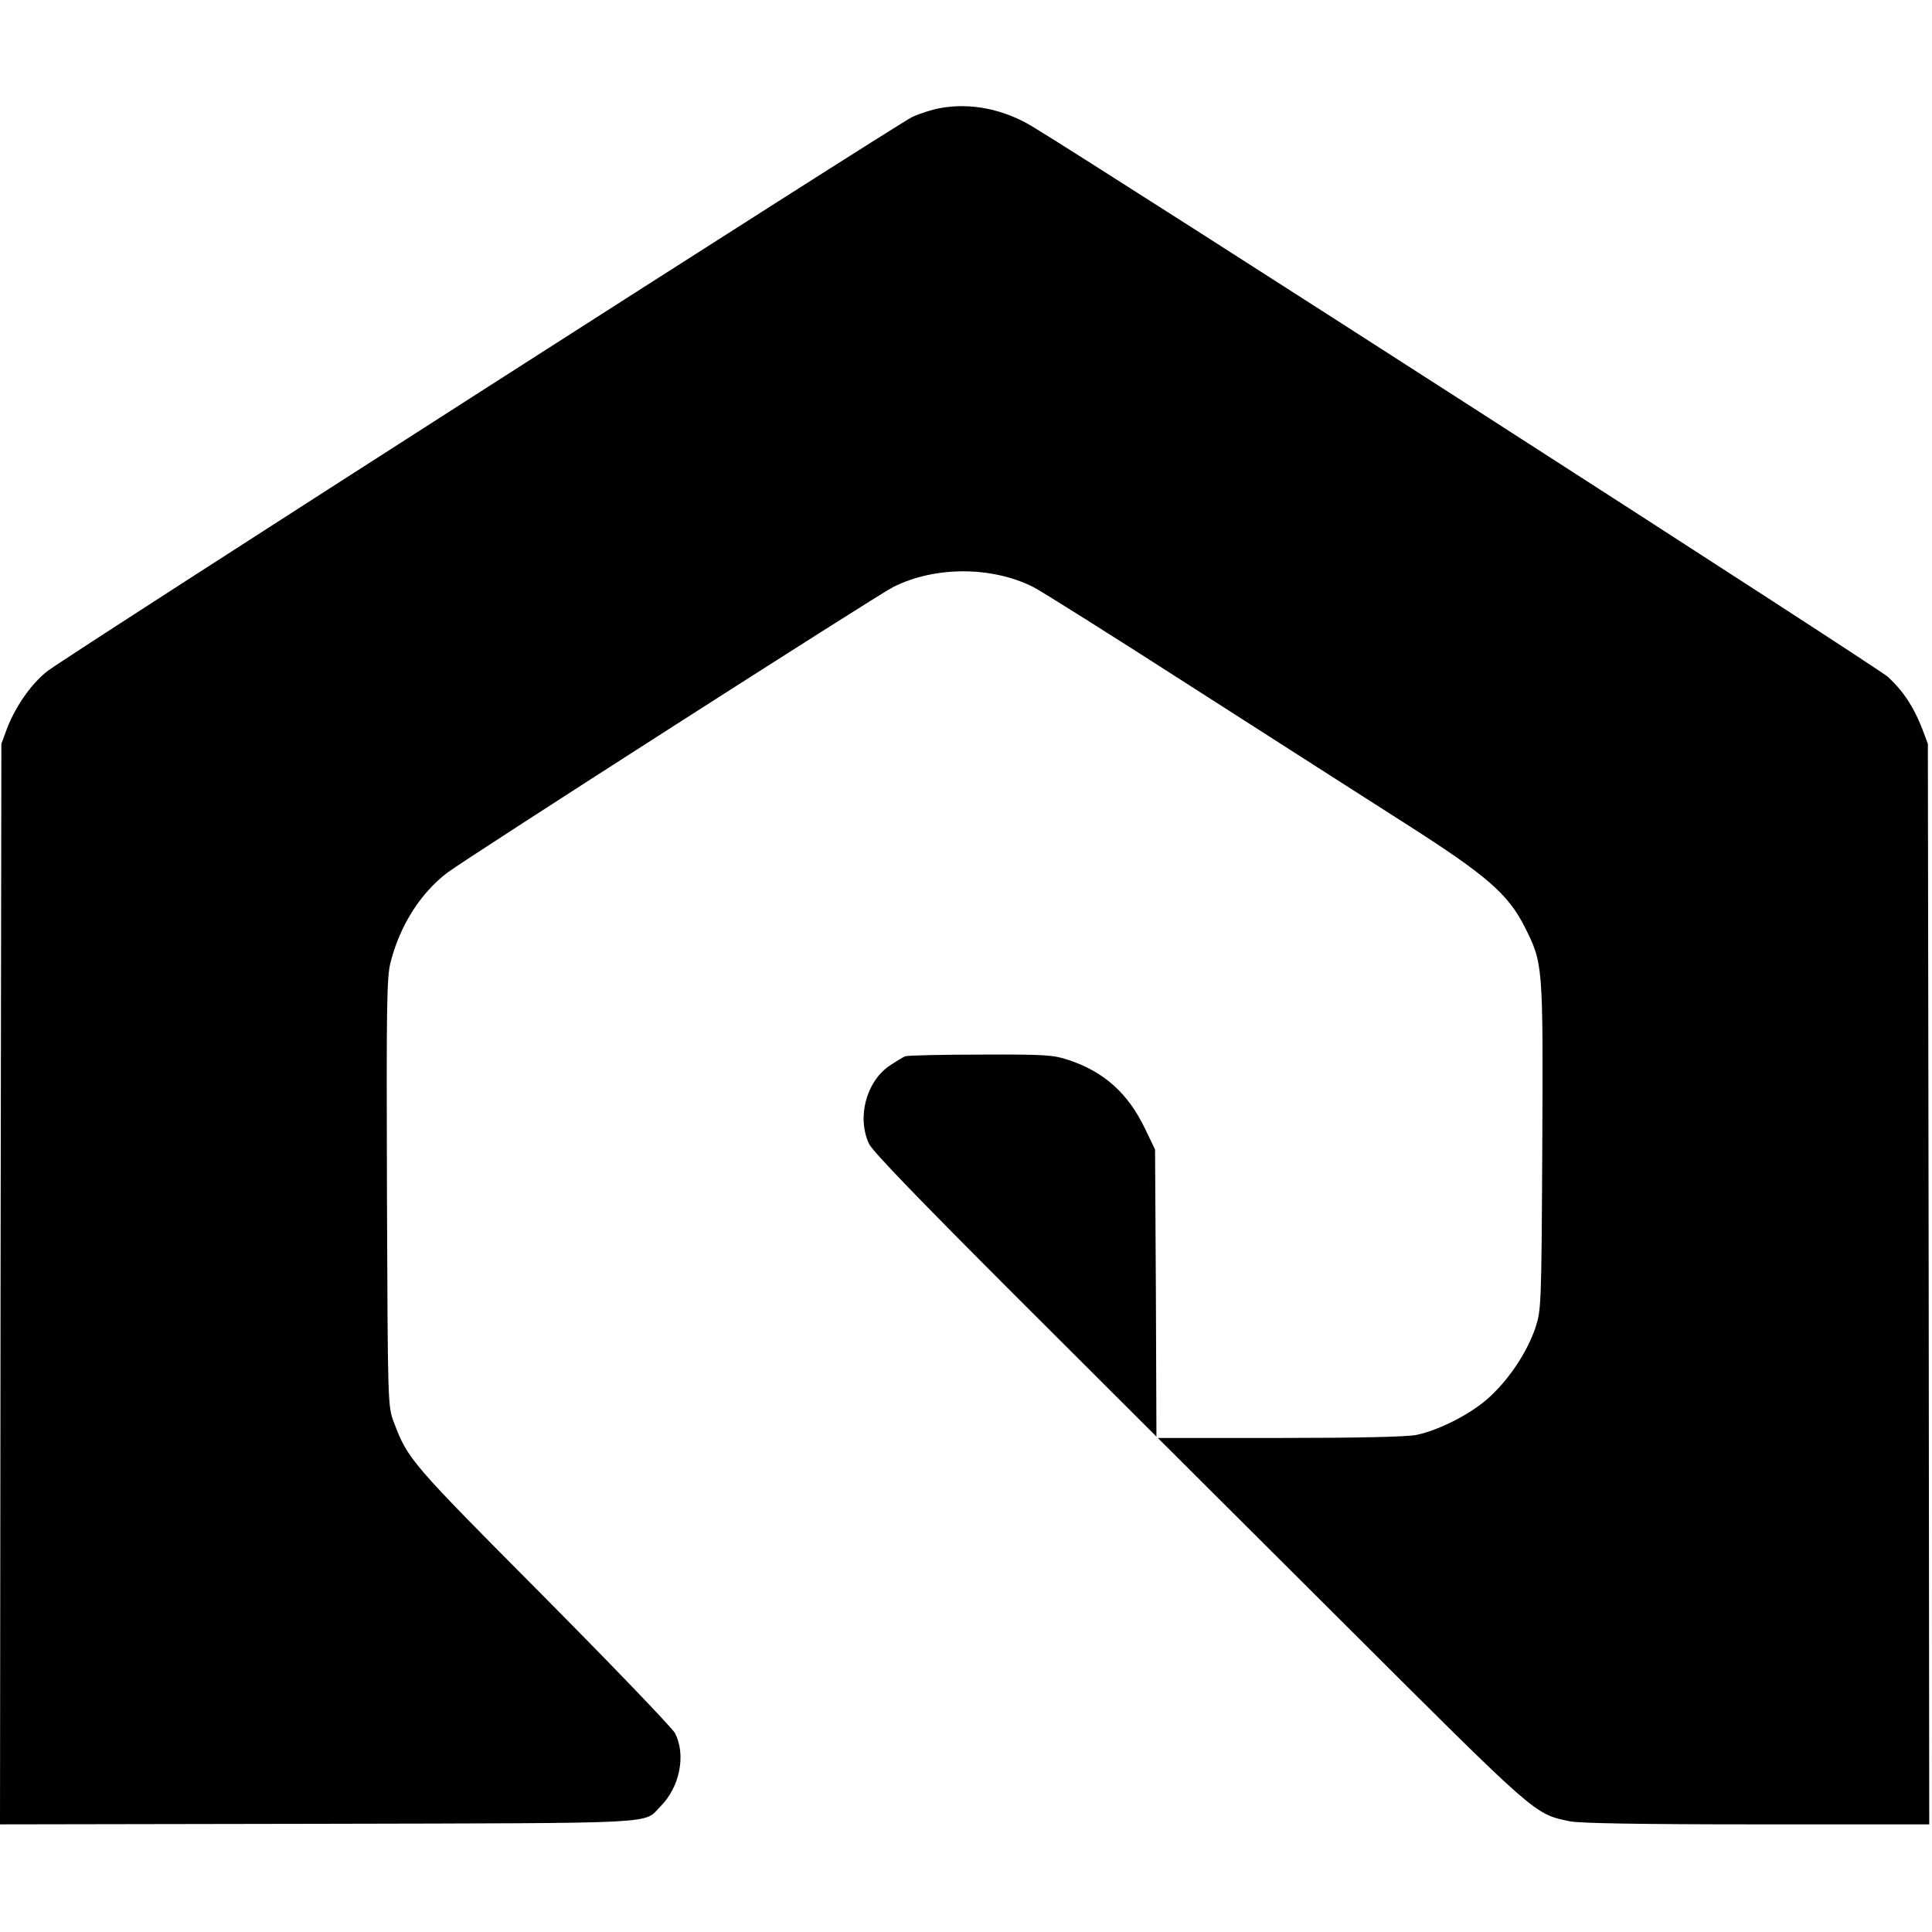
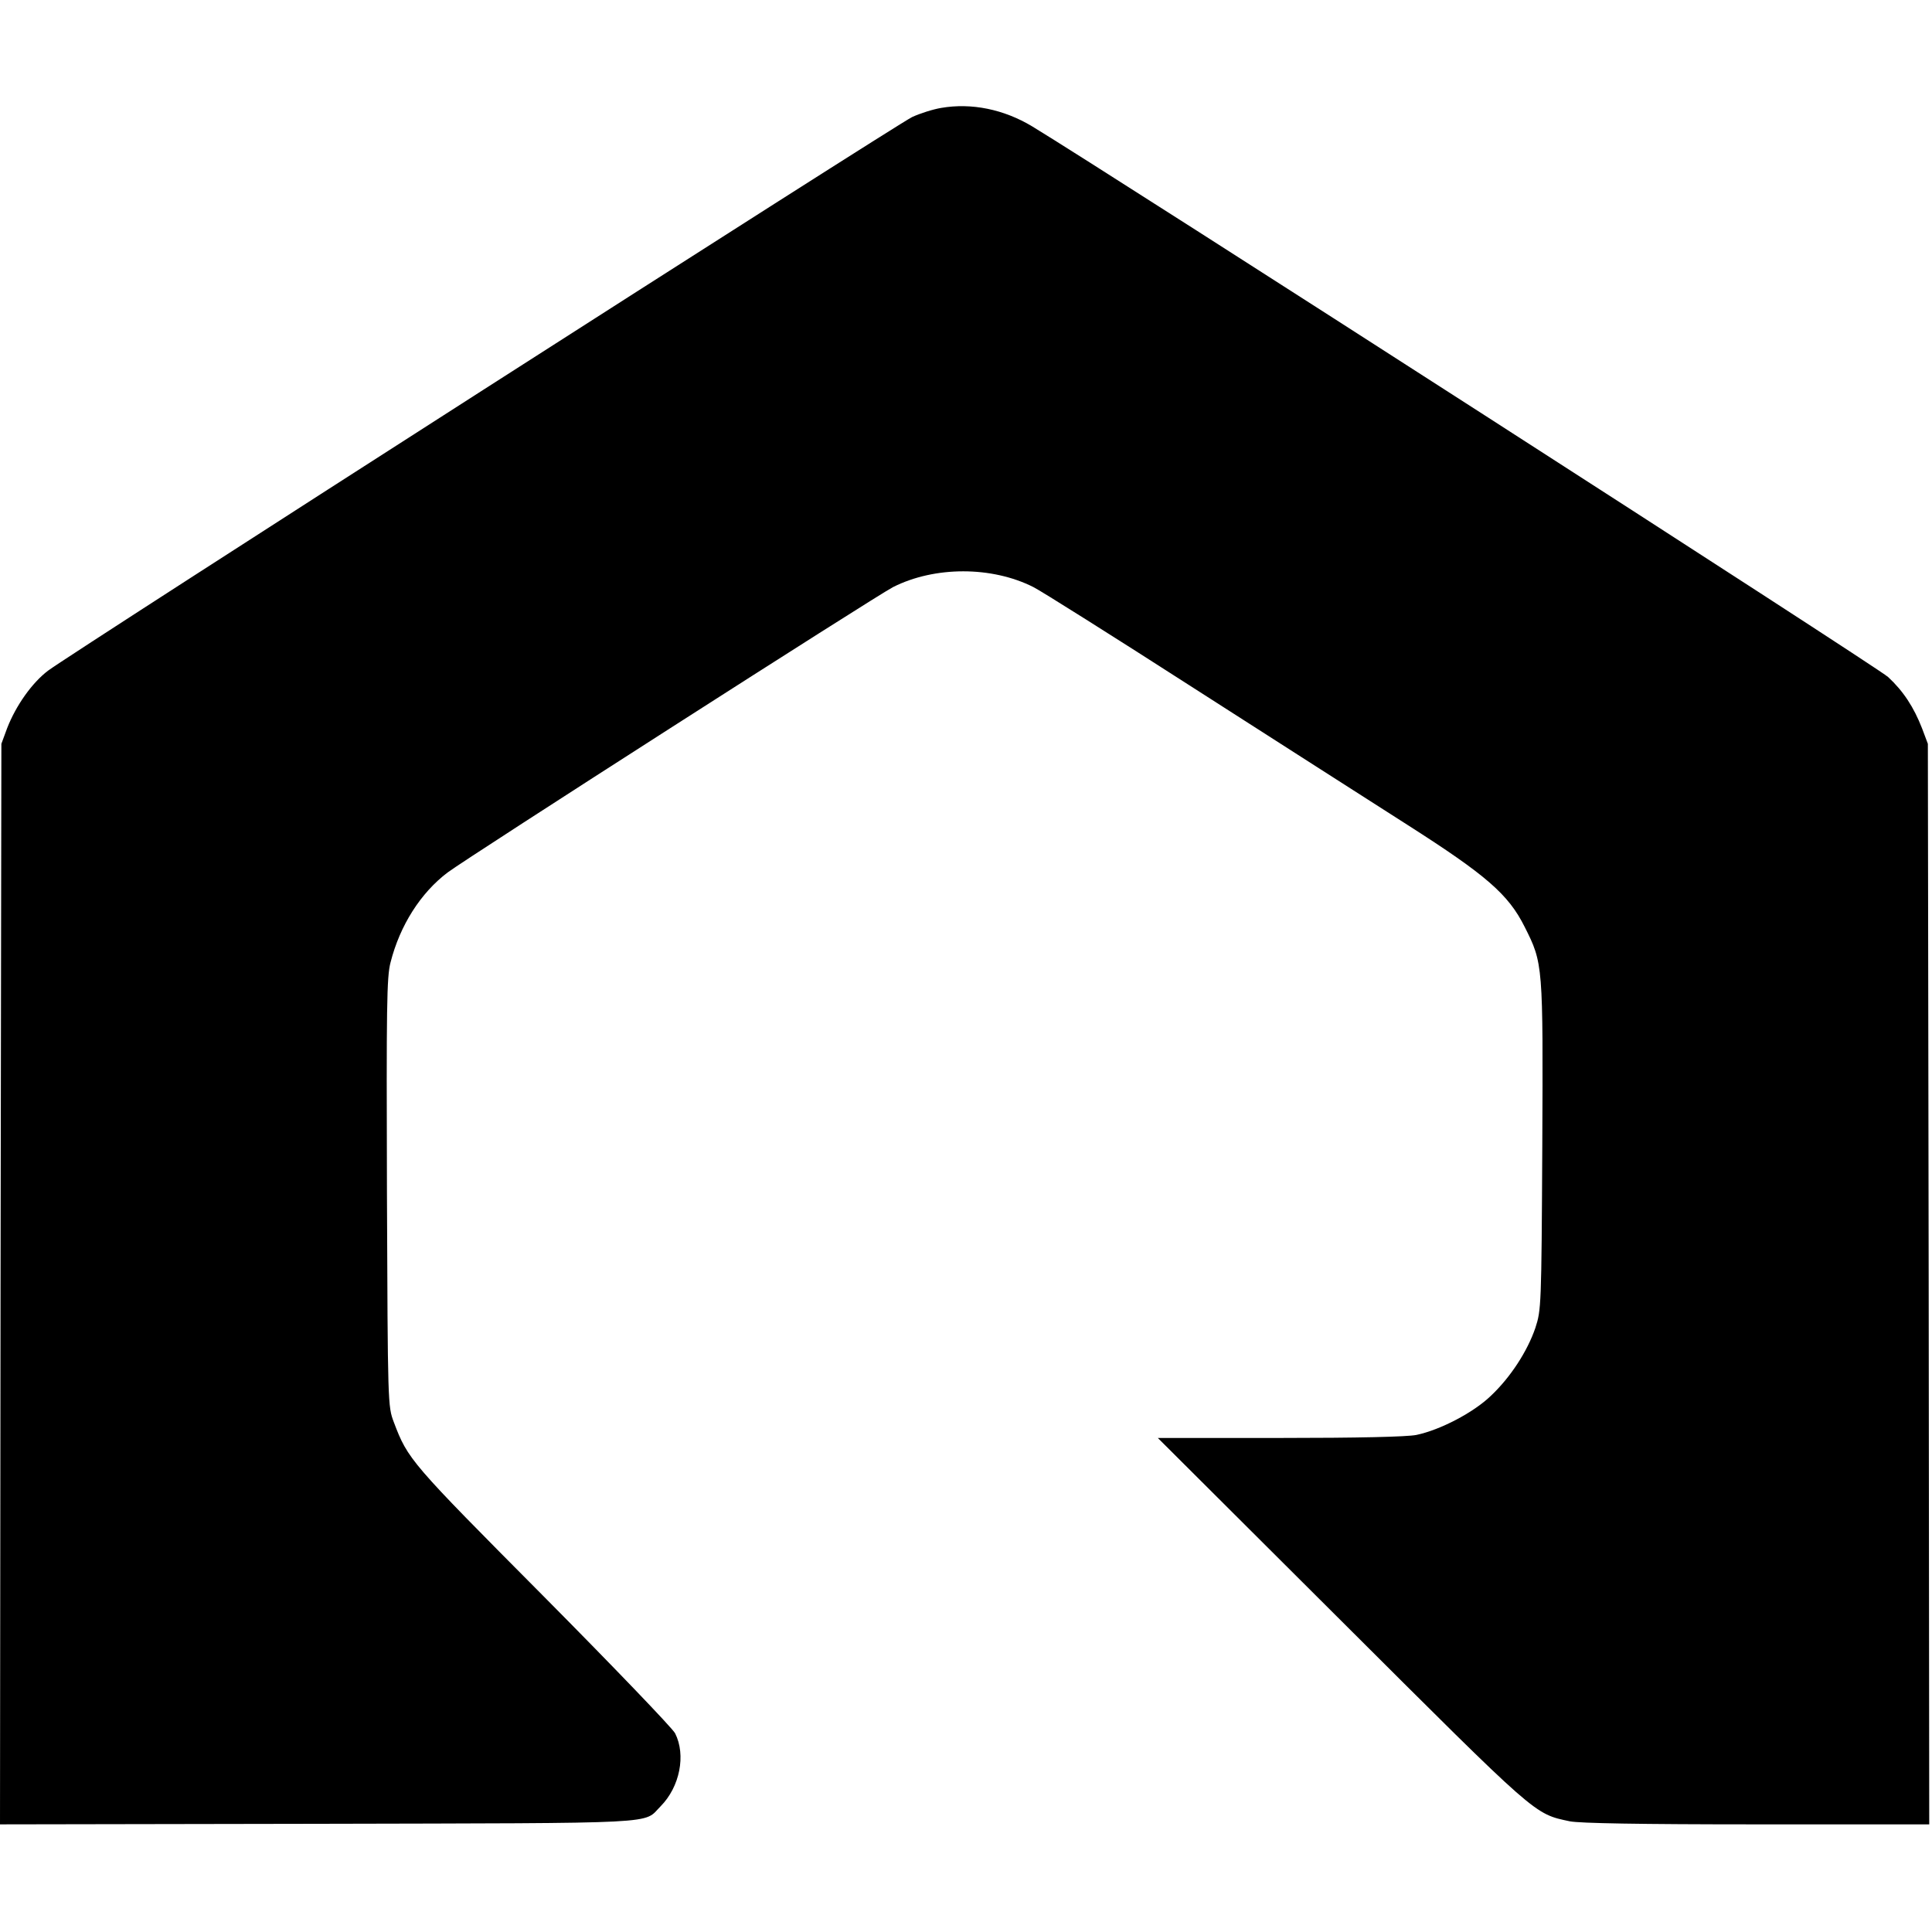
<svg xmlns="http://www.w3.org/2000/svg" version="1.0" width="700pt" height="700pt" viewBox="0 0 700 700" preserveAspectRatio="xMidYMid meet">
  <g transform="translate(0,700) scale(0.1,-0.1)" fill="#000000" stroke="none">
    <path d="M3410 6609 c-30 -5 -77 -20 -105 -33 -54 -25 -3046 -1942 -3131 -2006 -58 -44 -116 -126 -148 -208 l-21 -57 -3 -1958 -2 -1957 1152 2 c1271 3 1176 -2 1242 64 69 70 92 185 52 264 -10 19 -226 244 -480 500 -479 482 -488 492 -539 627 -22 58 -22 62 -25 831 -2 677 -1 782 13 835 34 134 109 252 207 326 75 56 1553 1003 1614 1034 151 76 357 76 508 0 28 -14 290 -179 581 -366 292 -187 640 -410 775 -496 285 -182 365 -251 424 -369 67 -133 67 -135 64 -795 -3 -582 -4 -593 -25 -658 -29 -85 -90 -179 -161 -246 -63 -61 -184 -124 -270 -142 -34 -7 -215 -11 -495 -11 l-442 0 665 -663 c715 -713 697 -698 828 -726 36 -7 250 -11 678 -11 l624 0 -2 1958 -3 1957 -21 56 c-30 77 -68 135 -123 186 -36 34 -2827 1829 -3101 1995 -103 62 -220 86 -330 67z" />
-     <path d="M3280 3173 c-8 -3 -34 -19 -58 -35 -84 -58 -118 -188 -73 -283 13 -27 187 -207 530 -550 l511 -510 -2 520 -3 520 -36 75 c-62 129 -148 206 -276 249 -57 19 -85 21 -320 20 -142 0 -265 -3 -273 -6z" />
  </g>
</svg>